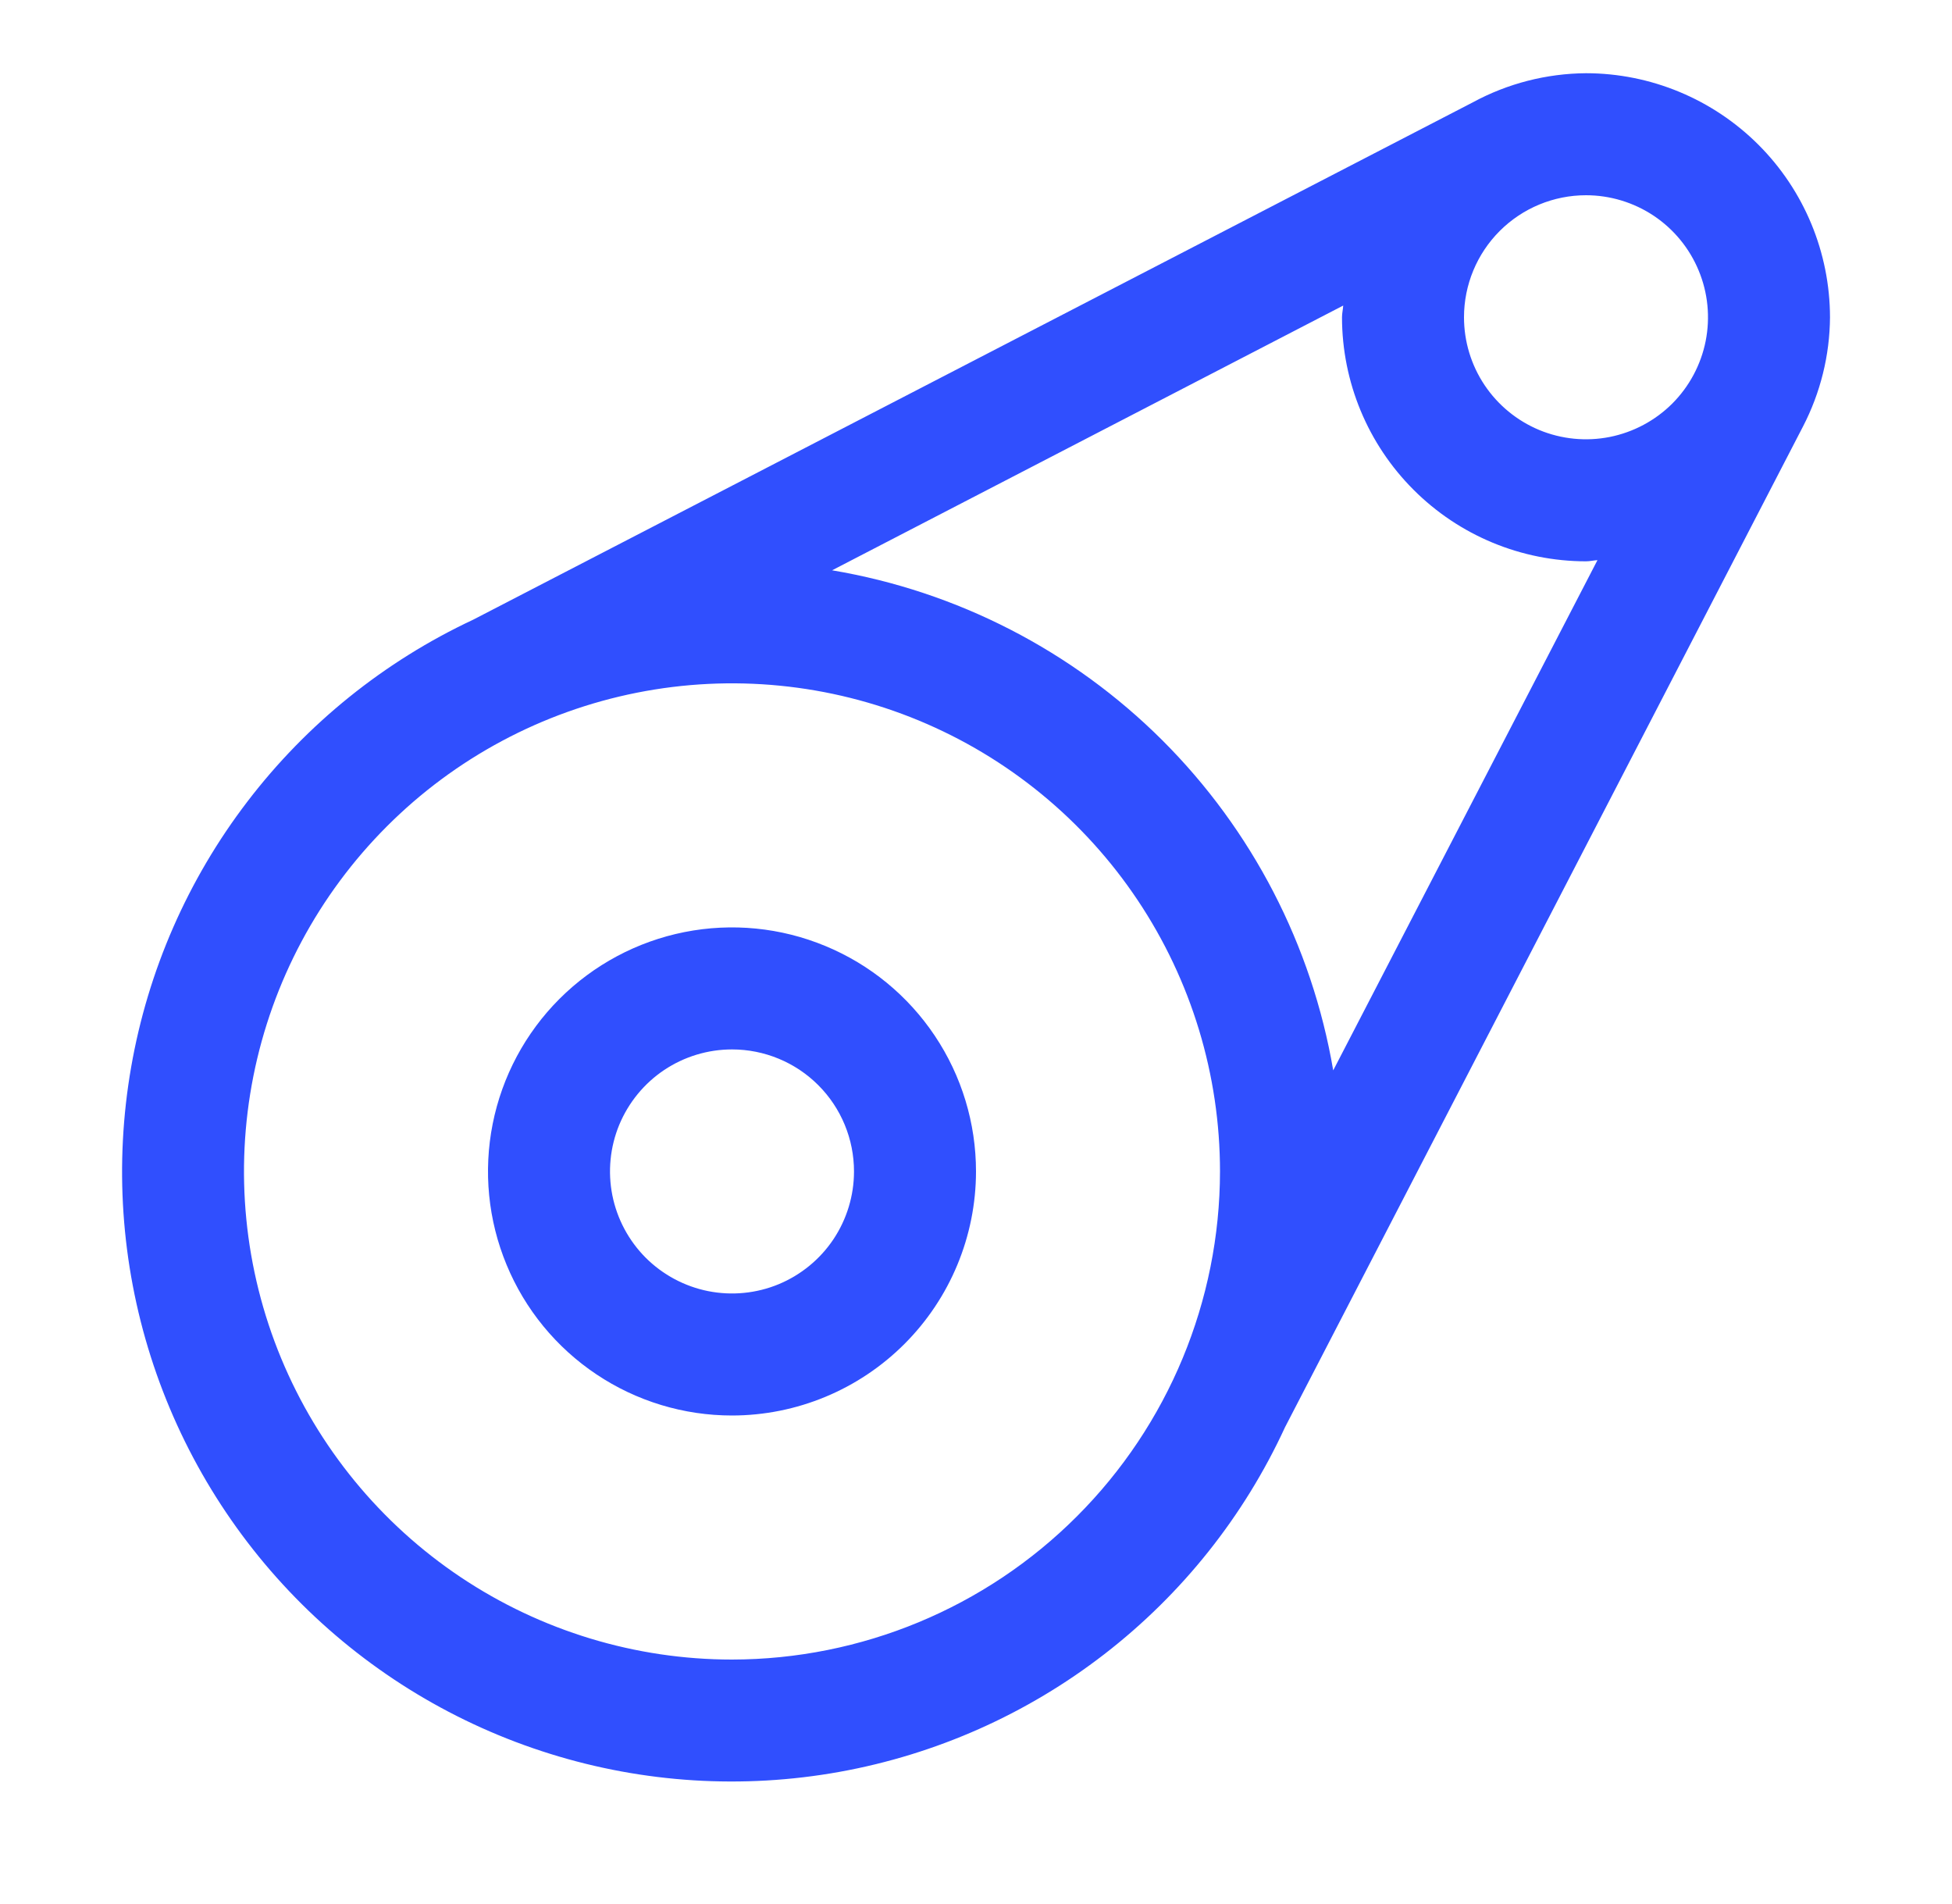
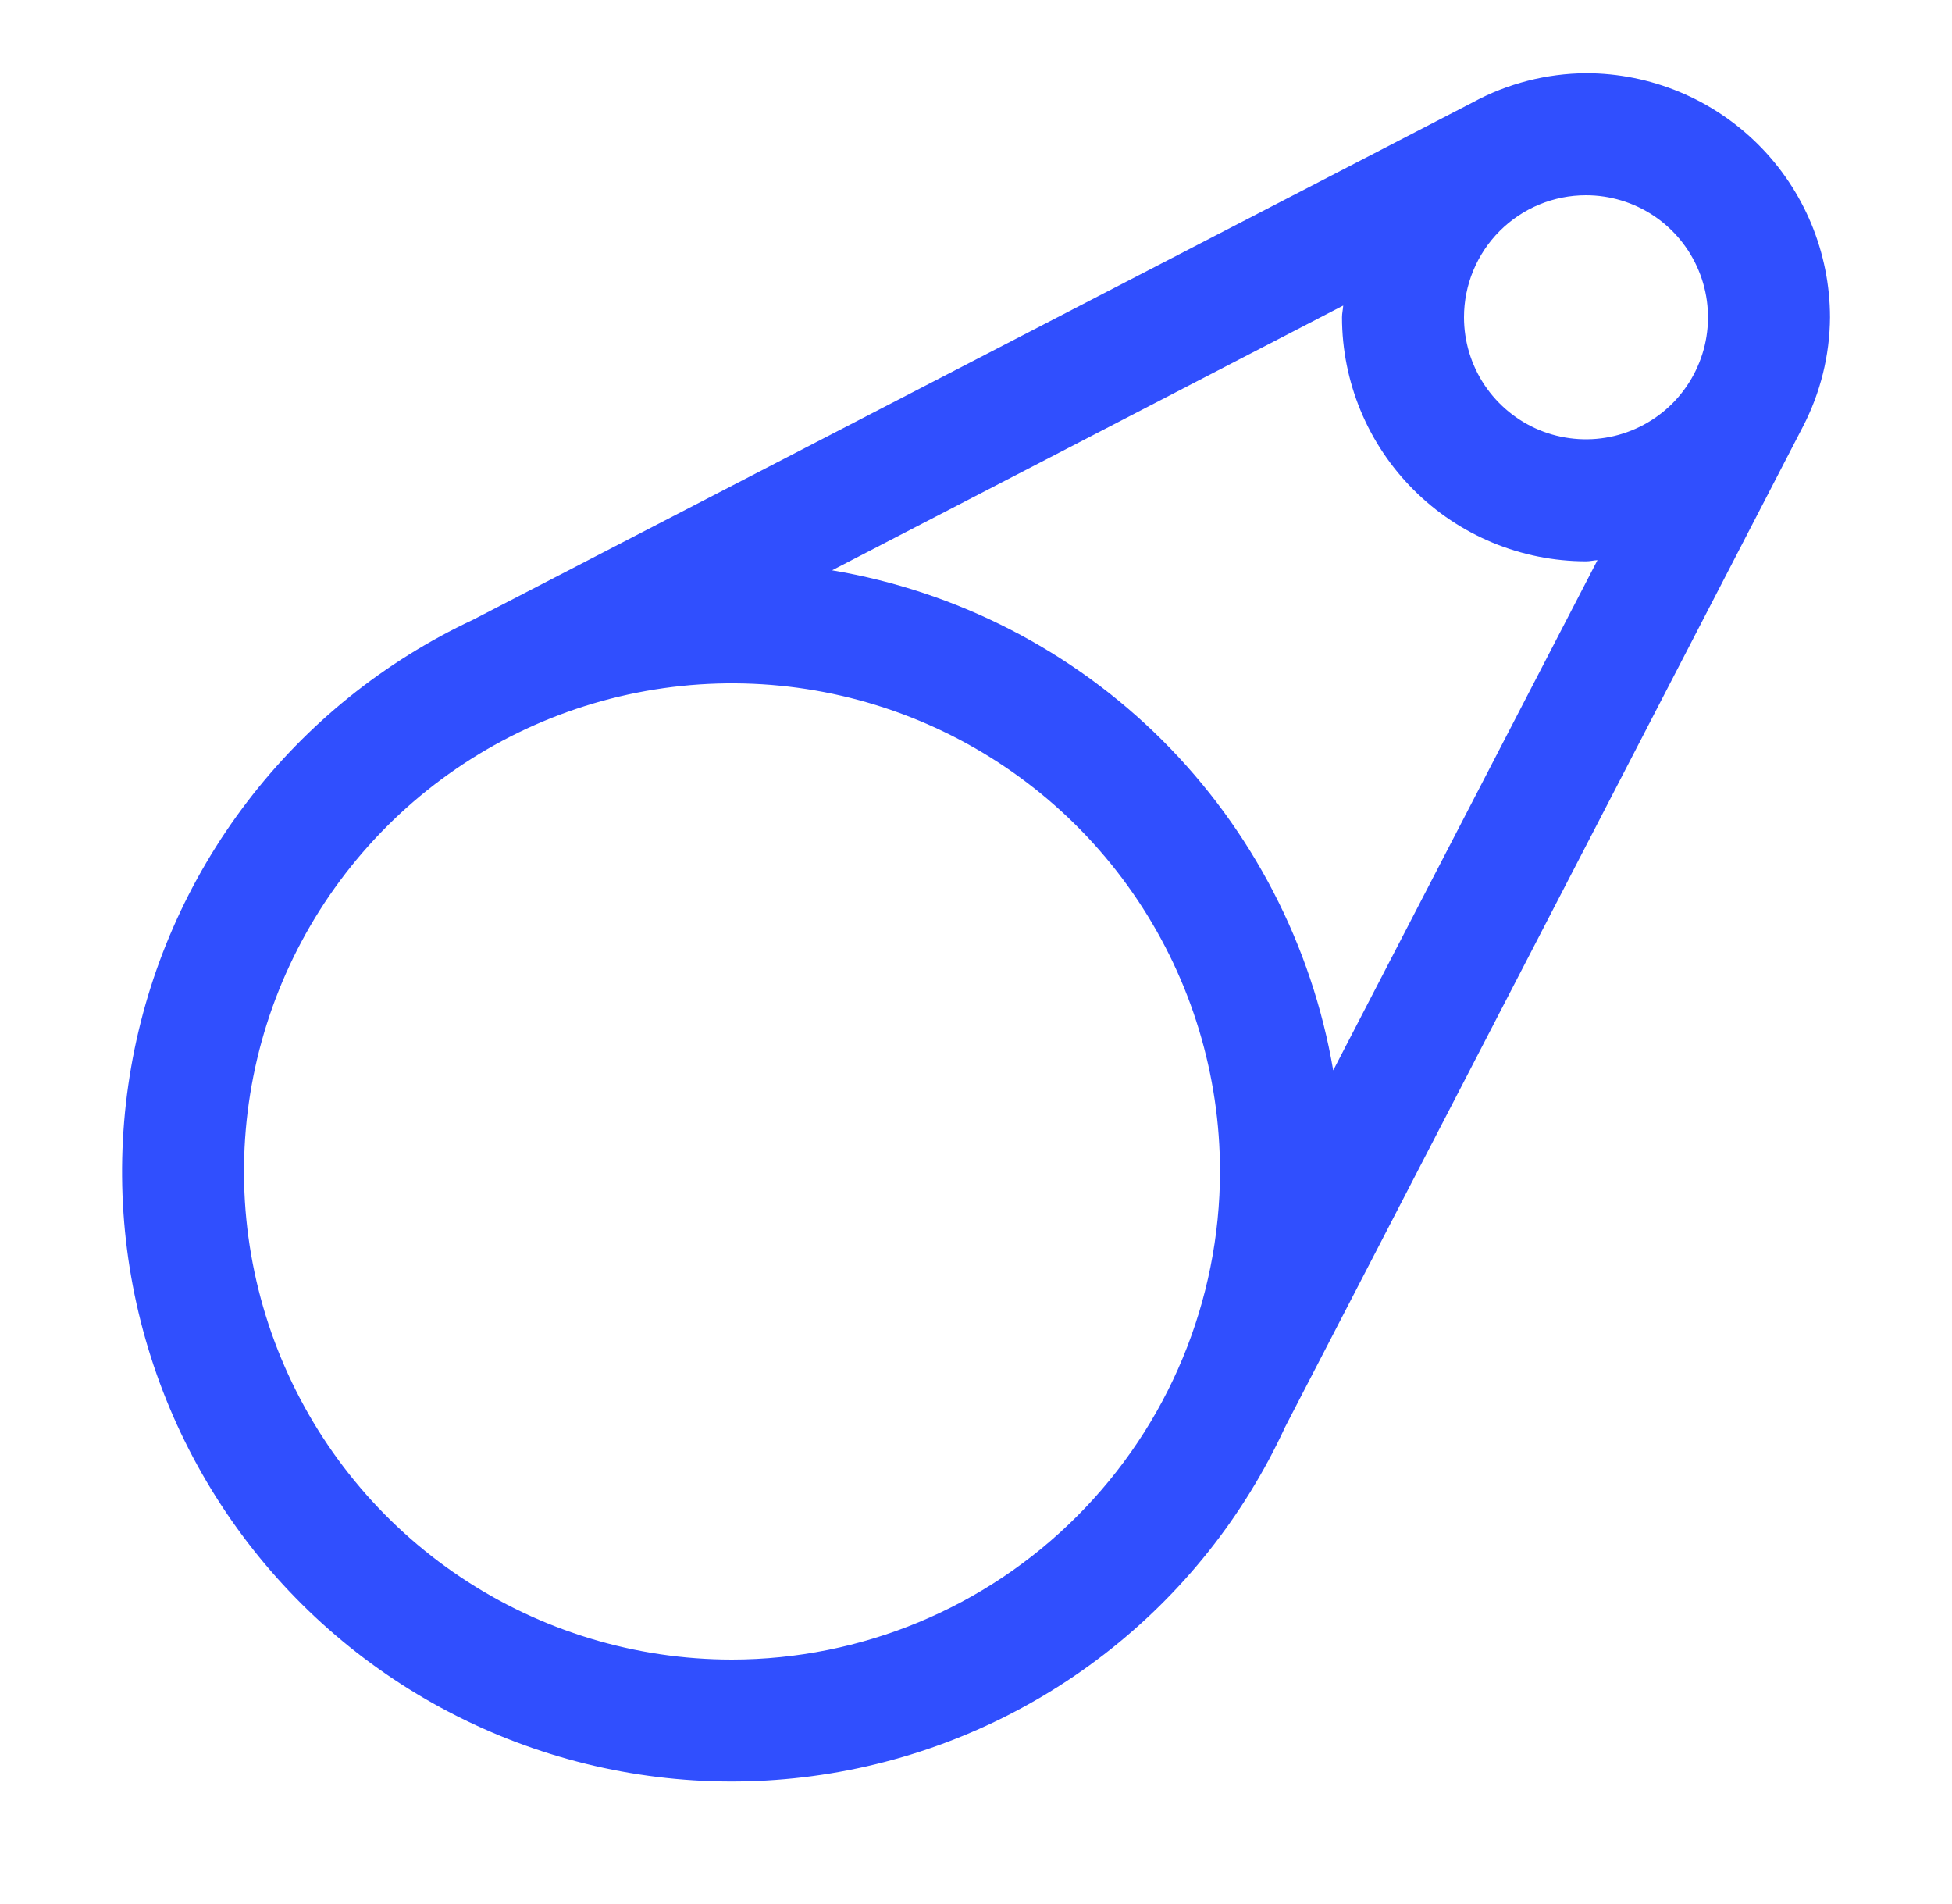
<svg xmlns="http://www.w3.org/2000/svg" width="40" height="39" viewBox="0 0 40 39" fill="none">
-   <path d="M15 29C14.011 29 13.044 28.707 12.222 28.157C11.4 27.608 10.759 26.827 10.381 25.913C10.002 25 9.903 23.994 10.096 23.025C10.289 22.055 10.765 21.164 11.464 20.465C12.164 19.765 13.055 19.289 14.025 19.096C14.995 18.903 16 19.002 16.913 19.381C17.827 19.759 18.608 20.4 19.157 21.222C19.707 22.044 20 23.011 20 24C19.999 25.326 19.471 26.597 18.534 27.534C17.597 28.471 16.326 28.999 15 29ZM15 21.5C14.505 21.5 14.022 21.647 13.611 21.921C13.2 22.196 12.88 22.587 12.69 23.043C12.501 23.5 12.452 24.003 12.548 24.488C12.645 24.973 12.883 25.418 13.232 25.768C13.582 26.117 14.027 26.355 14.512 26.452C14.997 26.548 15.5 26.499 15.957 26.31C16.413 26.12 16.804 25.8 17.079 25.389C17.353 24.978 17.5 24.494 17.5 24C17.5 23.337 17.237 22.701 16.768 22.232C16.299 21.763 15.663 21.5 15 21.5Z" fill="#304FFE" />
  <path d="M37.5 6.5C37.498 5.174 36.971 3.903 36.034 2.966C35.096 2.029 33.825 1.501 32.5 1.5C31.69 1.506 30.894 1.71 30.182 2.096L9.696 12.696C7.876 13.548 6.289 14.826 5.069 16.423C3.848 18.019 3.031 19.886 2.687 21.865C2.342 23.845 2.48 25.878 3.089 27.793C3.698 29.708 4.759 31.447 6.184 32.864C7.609 34.281 9.354 35.333 11.272 35.931C13.19 36.53 15.224 36.657 17.202 36.301C19.179 35.945 21.042 35.118 22.631 33.889C24.221 32.66 25.491 31.066 26.332 29.241L36.945 8.741C37.304 8.049 37.495 7.28 37.5 6.5ZM32.5 4C32.994 4 33.478 4.147 33.889 4.421C34.3 4.696 34.62 5.086 34.809 5.543C34.999 6 35.048 6.503 34.952 6.988C34.855 7.473 34.617 7.918 34.268 8.268C33.918 8.617 33.472 8.855 32.987 8.952C32.503 9.048 32 8.999 31.543 8.81C31.086 8.62 30.696 8.3 30.421 7.889C30.146 7.478 30 6.994 30 6.5C30 5.837 30.263 5.201 30.732 4.732C31.201 4.263 31.837 4 32.5 4ZM27.525 6.26C27.52 6.341 27.5 6.418 27.5 6.5C27.501 7.826 28.028 9.097 28.966 10.034C29.903 10.972 31.174 11.499 32.5 11.5C32.581 11.5 32.656 11.48 32.735 11.476L27.32 21.929C26.883 19.367 25.659 17.004 23.82 15.168C21.98 13.333 19.614 12.115 17.051 11.684L27.525 6.26ZM15 34C13.022 34 11.089 33.413 9.444 32.315C7.8 31.216 6.518 29.654 5.761 27.827C5.004 26 4.806 23.989 5.192 22.049C5.578 20.109 6.53 18.328 7.929 16.929C9.327 15.53 11.109 14.578 13.049 14.192C14.989 13.806 16.999 14.004 18.827 14.761C20.654 15.518 22.216 16.8 23.314 18.444C24.413 20.089 25 22.022 25 24C24.997 26.651 23.942 29.193 22.067 31.067C20.193 32.942 17.651 33.997 15 34Z" fill="#304FFE" />
</svg>